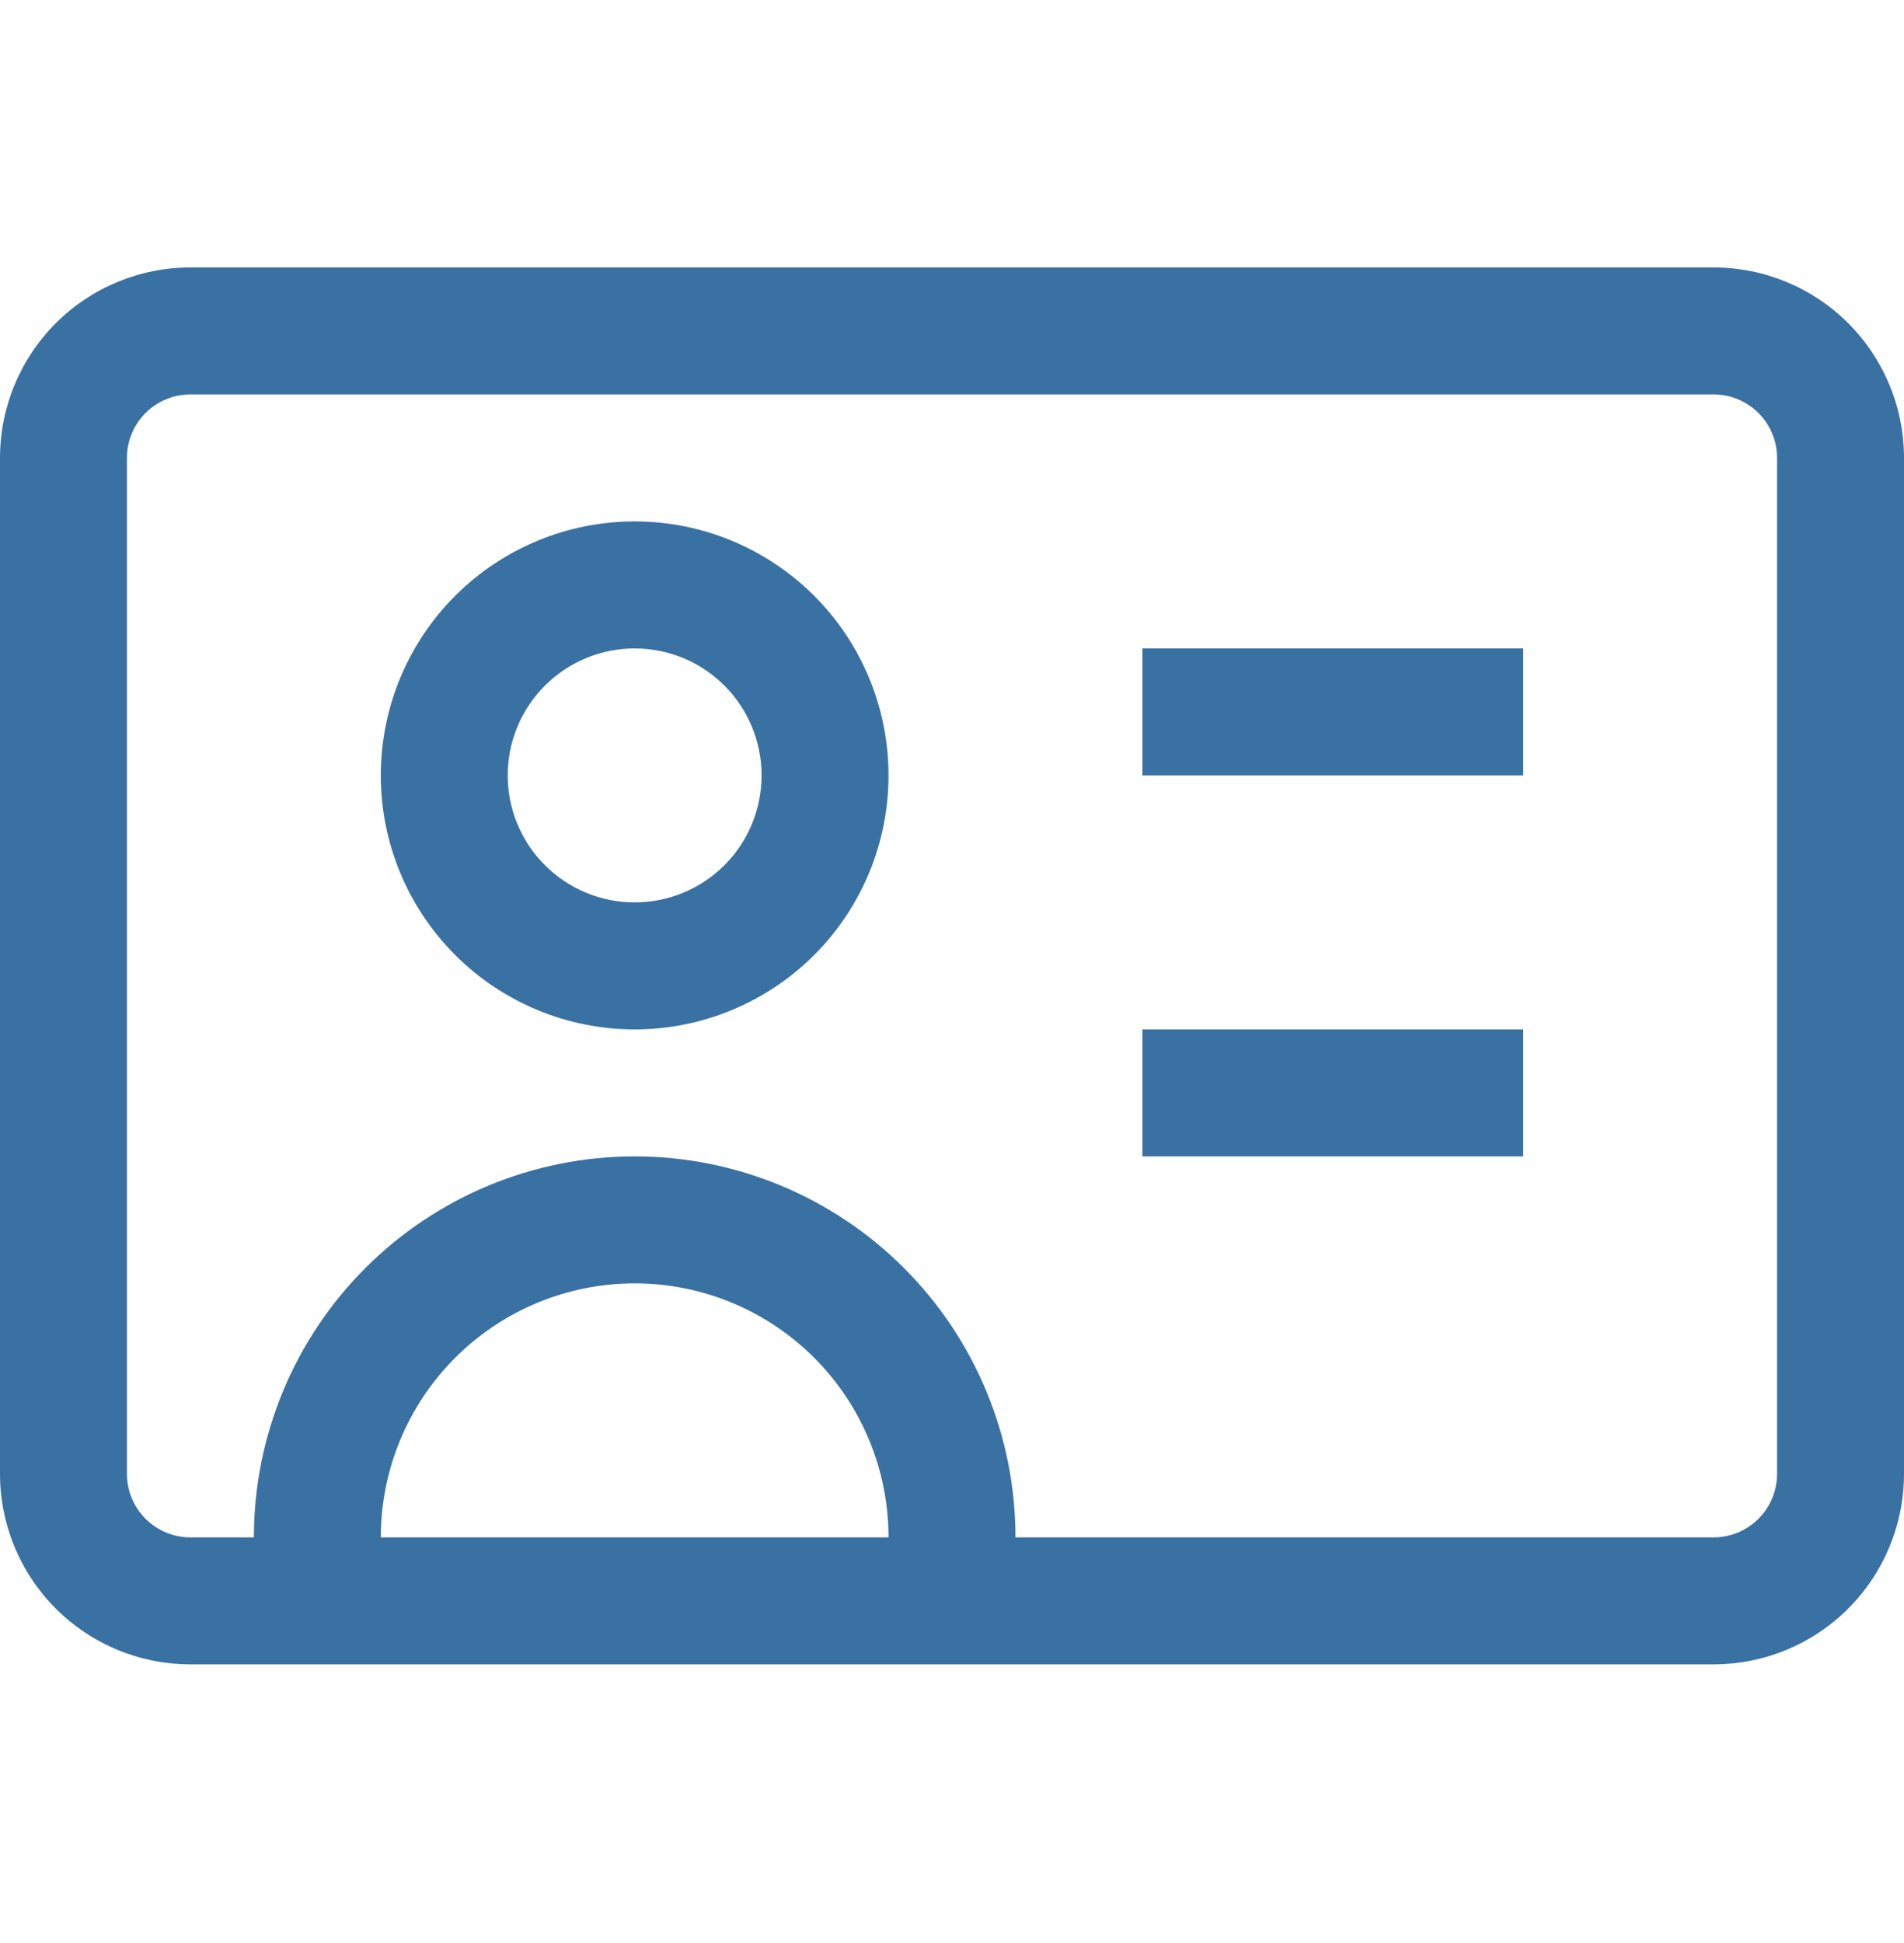
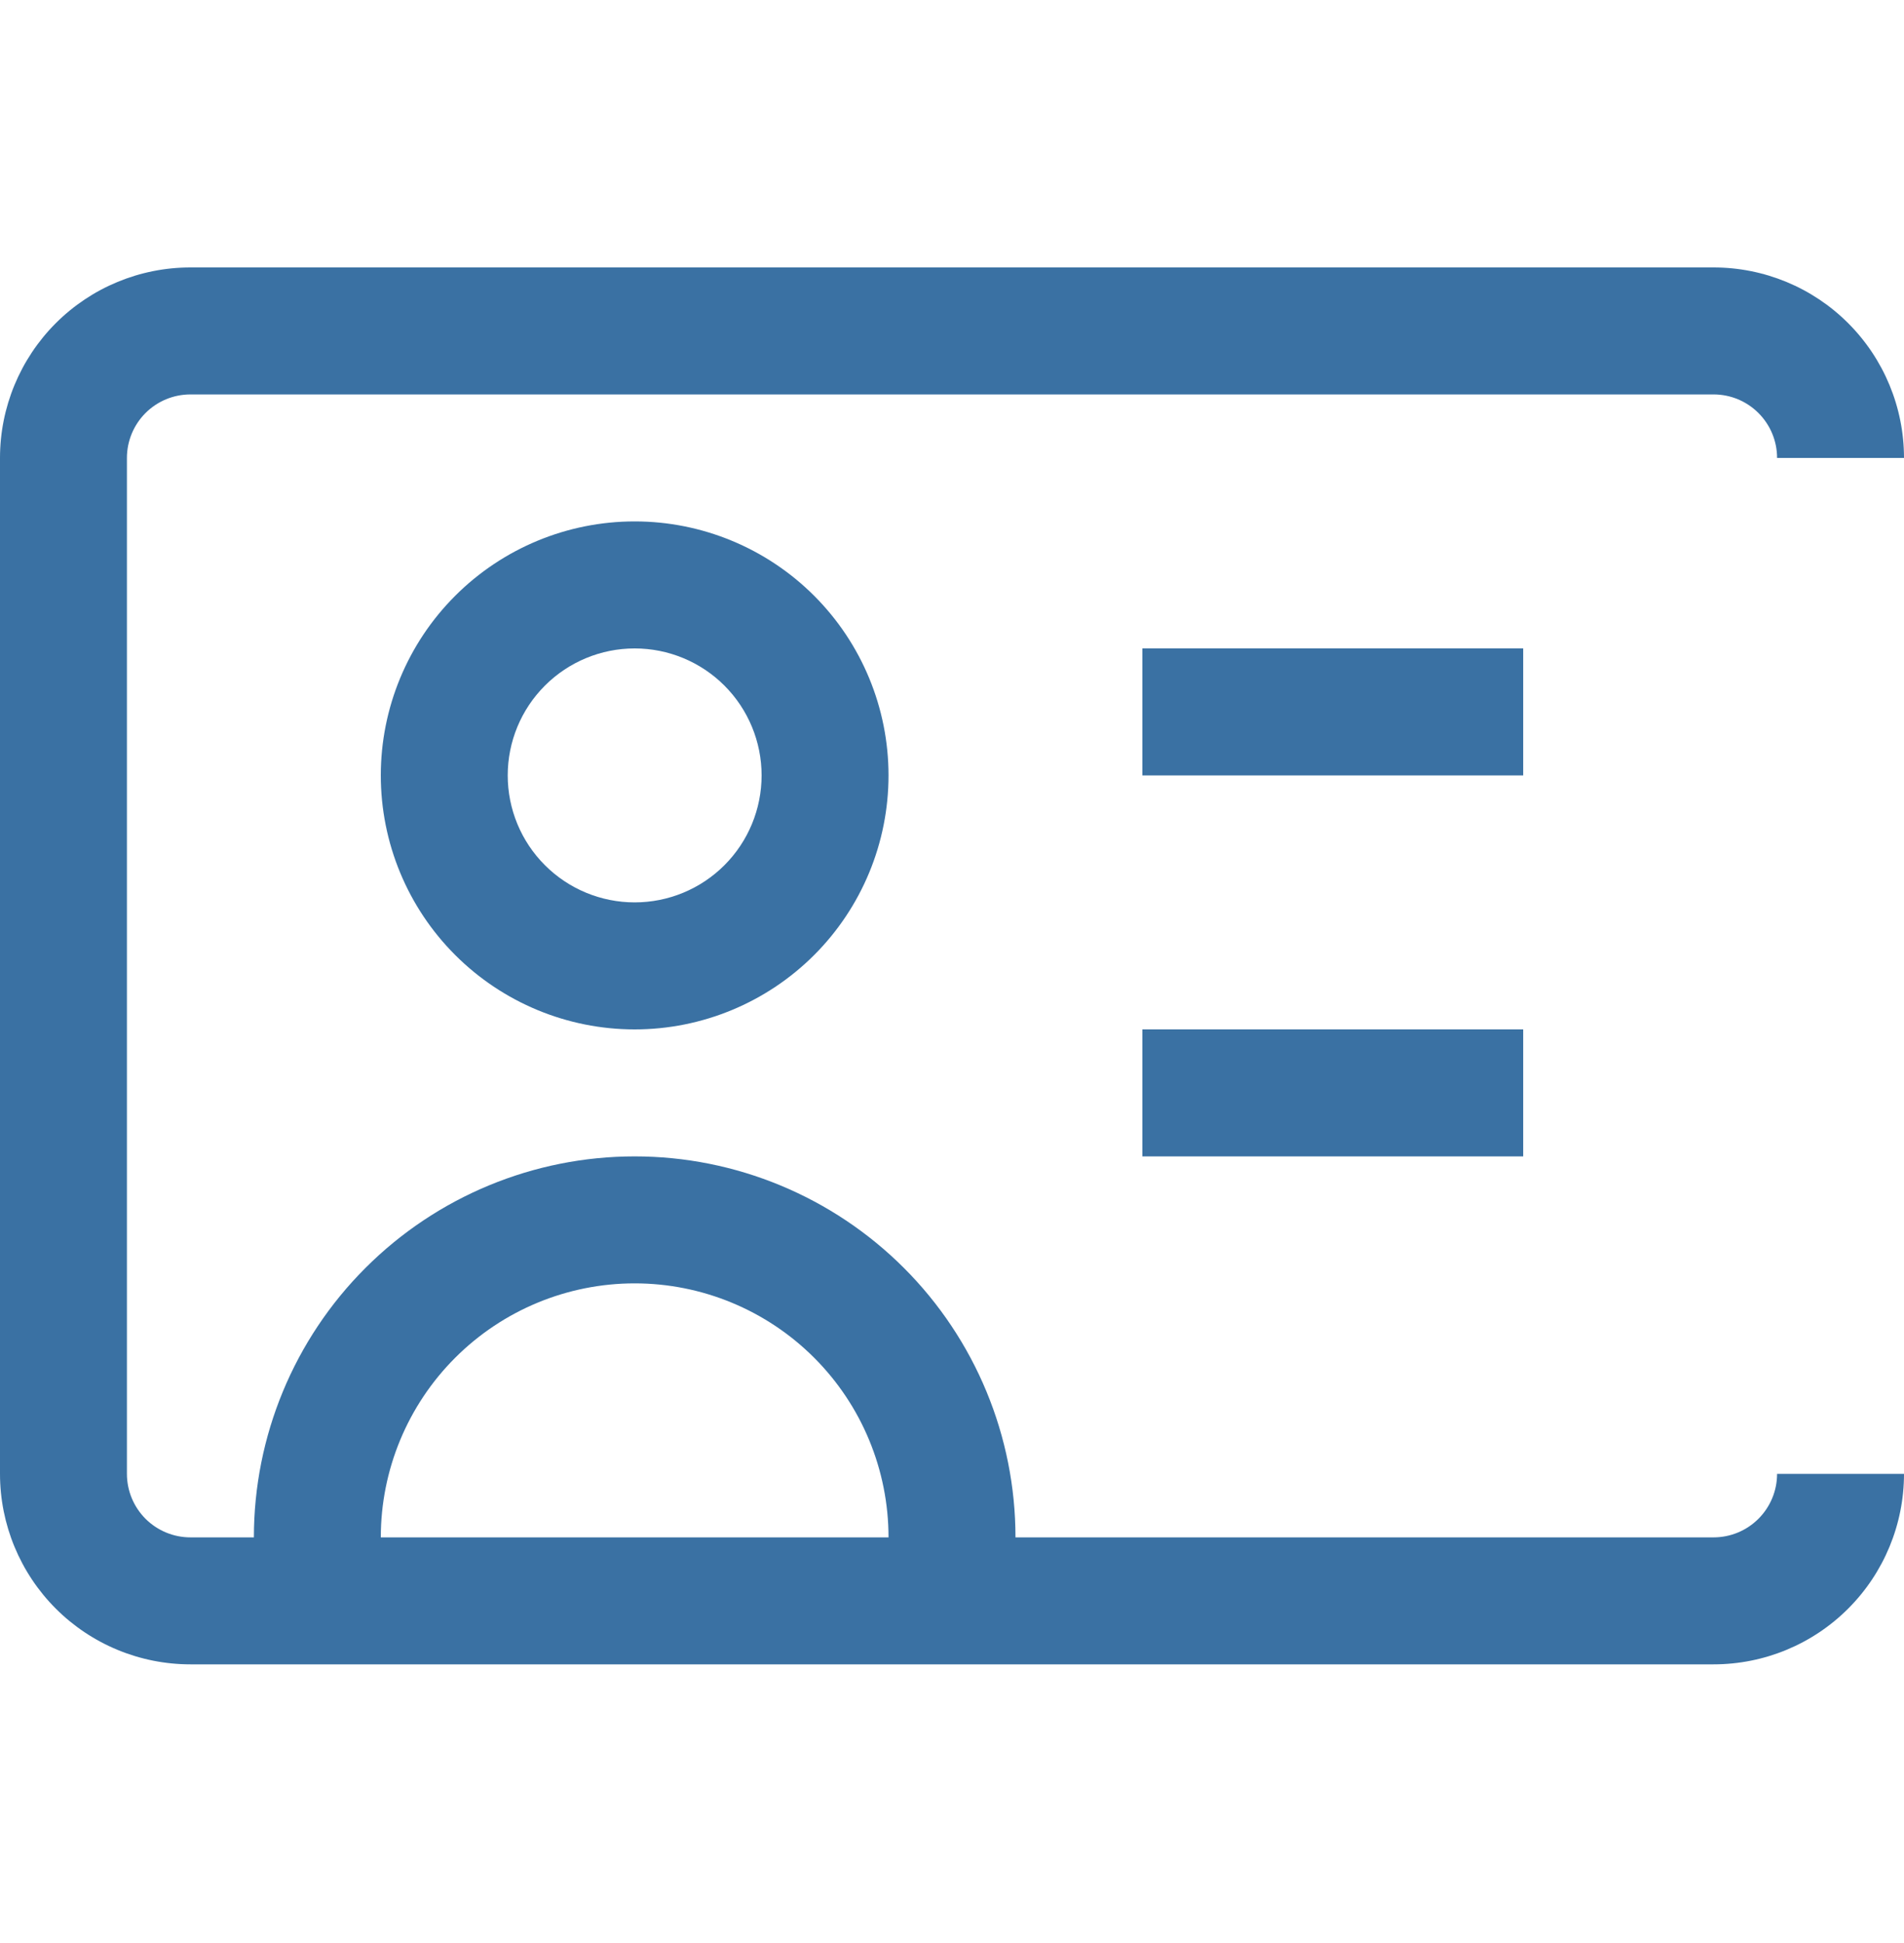
<svg xmlns="http://www.w3.org/2000/svg" width="50" height="51" viewBox="0 0 50 51" fill="none">
-   <path d="M6.667 42.02V43.686H10V42.02H6.667ZM23.333 42.02V43.686H26.667V42.02H23.333ZM10 42.02V40.353H6.667V42.02H10ZM23.333 40.353V42.02H26.667V40.353H23.333ZM16.667 33.686C18.435 33.686 20.131 34.389 21.381 35.639C22.631 36.889 23.333 38.585 23.333 40.353H26.667C26.667 37.701 25.613 35.157 23.738 33.282C21.862 31.407 19.319 30.353 16.667 30.353V33.686ZM10 40.353C10 38.585 10.702 36.889 11.953 35.639C13.203 34.389 14.899 33.686 16.667 33.686V30.353C14.014 30.353 11.471 31.407 9.596 33.282C7.72 35.157 6.667 37.701 6.667 40.353H10ZM16.667 13.686C14.899 13.686 13.203 14.389 11.953 15.639C10.702 16.889 10 18.585 10 20.353H13.333C13.333 19.469 13.684 18.621 14.31 17.996C14.935 17.371 15.783 17.02 16.667 17.02V13.686ZM23.333 20.353C23.333 18.585 22.631 16.889 21.381 15.639C20.131 14.389 18.435 13.686 16.667 13.686V17.02C17.551 17.02 18.399 17.371 19.024 17.996C19.649 18.621 20 19.469 20 20.353H23.333ZM16.667 27.02C18.435 27.02 20.131 26.317 21.381 25.067C22.631 23.817 23.333 22.121 23.333 20.353H20C20 21.237 19.649 22.085 19.024 22.71C18.399 23.335 17.551 23.686 16.667 23.686V27.02ZM16.667 23.686C15.783 23.686 14.935 23.335 14.31 22.71C13.684 22.085 13.333 21.237 13.333 20.353H10C10 22.121 10.702 23.817 11.953 25.067C13.203 26.317 14.899 27.02 16.667 27.02V23.686ZM5 10.353H45V7.02H5V10.353ZM46.667 12.02V38.686H50V12.02H46.667ZM45 40.353H5V43.686H45V40.353ZM3.333 38.686V12.02H0V38.686H3.333ZM5 40.353C4.558 40.353 4.134 40.177 3.821 39.865C3.509 39.552 3.333 39.128 3.333 38.686H0C0 40.012 0.527 41.284 1.464 42.222C2.402 43.16 3.674 43.686 5 43.686V40.353ZM46.667 38.686C46.667 39.128 46.491 39.552 46.178 39.865C45.866 40.177 45.442 40.353 45 40.353V43.686C46.326 43.686 47.598 43.16 48.535 42.222C49.473 41.284 50 40.012 50 38.686H46.667ZM45 10.353C45.442 10.353 45.866 10.529 46.178 10.841C46.491 11.154 46.667 11.578 46.667 12.02H50C50 10.694 49.473 9.422 48.535 8.484C47.598 7.546 46.326 7.02 45 7.02V10.353ZM5 7.02C3.674 7.02 2.402 7.546 1.464 8.484C0.527 9.422 0 10.694 0 12.02H3.333C3.333 11.578 3.509 11.154 3.821 10.841C4.134 10.529 4.558 10.353 5 10.353V7.02ZM30 20.353H40V17.02H30V20.353ZM30 30.353H40V27.02H30V30.353Z" fill="#3A71A3" />
+   <path d="M6.667 42.02V43.686H10V42.02H6.667ZM23.333 42.02V43.686H26.667V42.02H23.333ZM10 42.02V40.353H6.667V42.02H10ZM23.333 40.353V42.02H26.667V40.353H23.333ZM16.667 33.686C18.435 33.686 20.131 34.389 21.381 35.639C22.631 36.889 23.333 38.585 23.333 40.353H26.667C26.667 37.701 25.613 35.157 23.738 33.282C21.862 31.407 19.319 30.353 16.667 30.353V33.686ZM10 40.353C10 38.585 10.702 36.889 11.953 35.639C13.203 34.389 14.899 33.686 16.667 33.686V30.353C14.014 30.353 11.471 31.407 9.596 33.282C7.72 35.157 6.667 37.701 6.667 40.353H10ZM16.667 13.686C14.899 13.686 13.203 14.389 11.953 15.639C10.702 16.889 10 18.585 10 20.353H13.333C13.333 19.469 13.684 18.621 14.31 17.996C14.935 17.371 15.783 17.02 16.667 17.02V13.686ZM23.333 20.353C23.333 18.585 22.631 16.889 21.381 15.639C20.131 14.389 18.435 13.686 16.667 13.686V17.02C17.551 17.02 18.399 17.371 19.024 17.996C19.649 18.621 20 19.469 20 20.353H23.333ZM16.667 27.02C18.435 27.02 20.131 26.317 21.381 25.067C22.631 23.817 23.333 22.121 23.333 20.353H20C20 21.237 19.649 22.085 19.024 22.71C18.399 23.335 17.551 23.686 16.667 23.686V27.02ZM16.667 23.686C15.783 23.686 14.935 23.335 14.31 22.71C13.684 22.085 13.333 21.237 13.333 20.353H10C10 22.121 10.702 23.817 11.953 25.067C13.203 26.317 14.899 27.02 16.667 27.02V23.686ZM5 10.353H45V7.02H5V10.353ZM46.667 12.02V38.686H50H46.667ZM45 40.353H5V43.686H45V40.353ZM3.333 38.686V12.02H0V38.686H3.333ZM5 40.353C4.558 40.353 4.134 40.177 3.821 39.865C3.509 39.552 3.333 39.128 3.333 38.686H0C0 40.012 0.527 41.284 1.464 42.222C2.402 43.16 3.674 43.686 5 43.686V40.353ZM46.667 38.686C46.667 39.128 46.491 39.552 46.178 39.865C45.866 40.177 45.442 40.353 45 40.353V43.686C46.326 43.686 47.598 43.16 48.535 42.222C49.473 41.284 50 40.012 50 38.686H46.667ZM45 10.353C45.442 10.353 45.866 10.529 46.178 10.841C46.491 11.154 46.667 11.578 46.667 12.02H50C50 10.694 49.473 9.422 48.535 8.484C47.598 7.546 46.326 7.02 45 7.02V10.353ZM5 7.02C3.674 7.02 2.402 7.546 1.464 8.484C0.527 9.422 0 10.694 0 12.02H3.333C3.333 11.578 3.509 11.154 3.821 10.841C4.134 10.529 4.558 10.353 5 10.353V7.02ZM30 20.353H40V17.02H30V20.353ZM30 30.353H40V27.02H30V30.353Z" fill="#3A71A3" />
</svg>